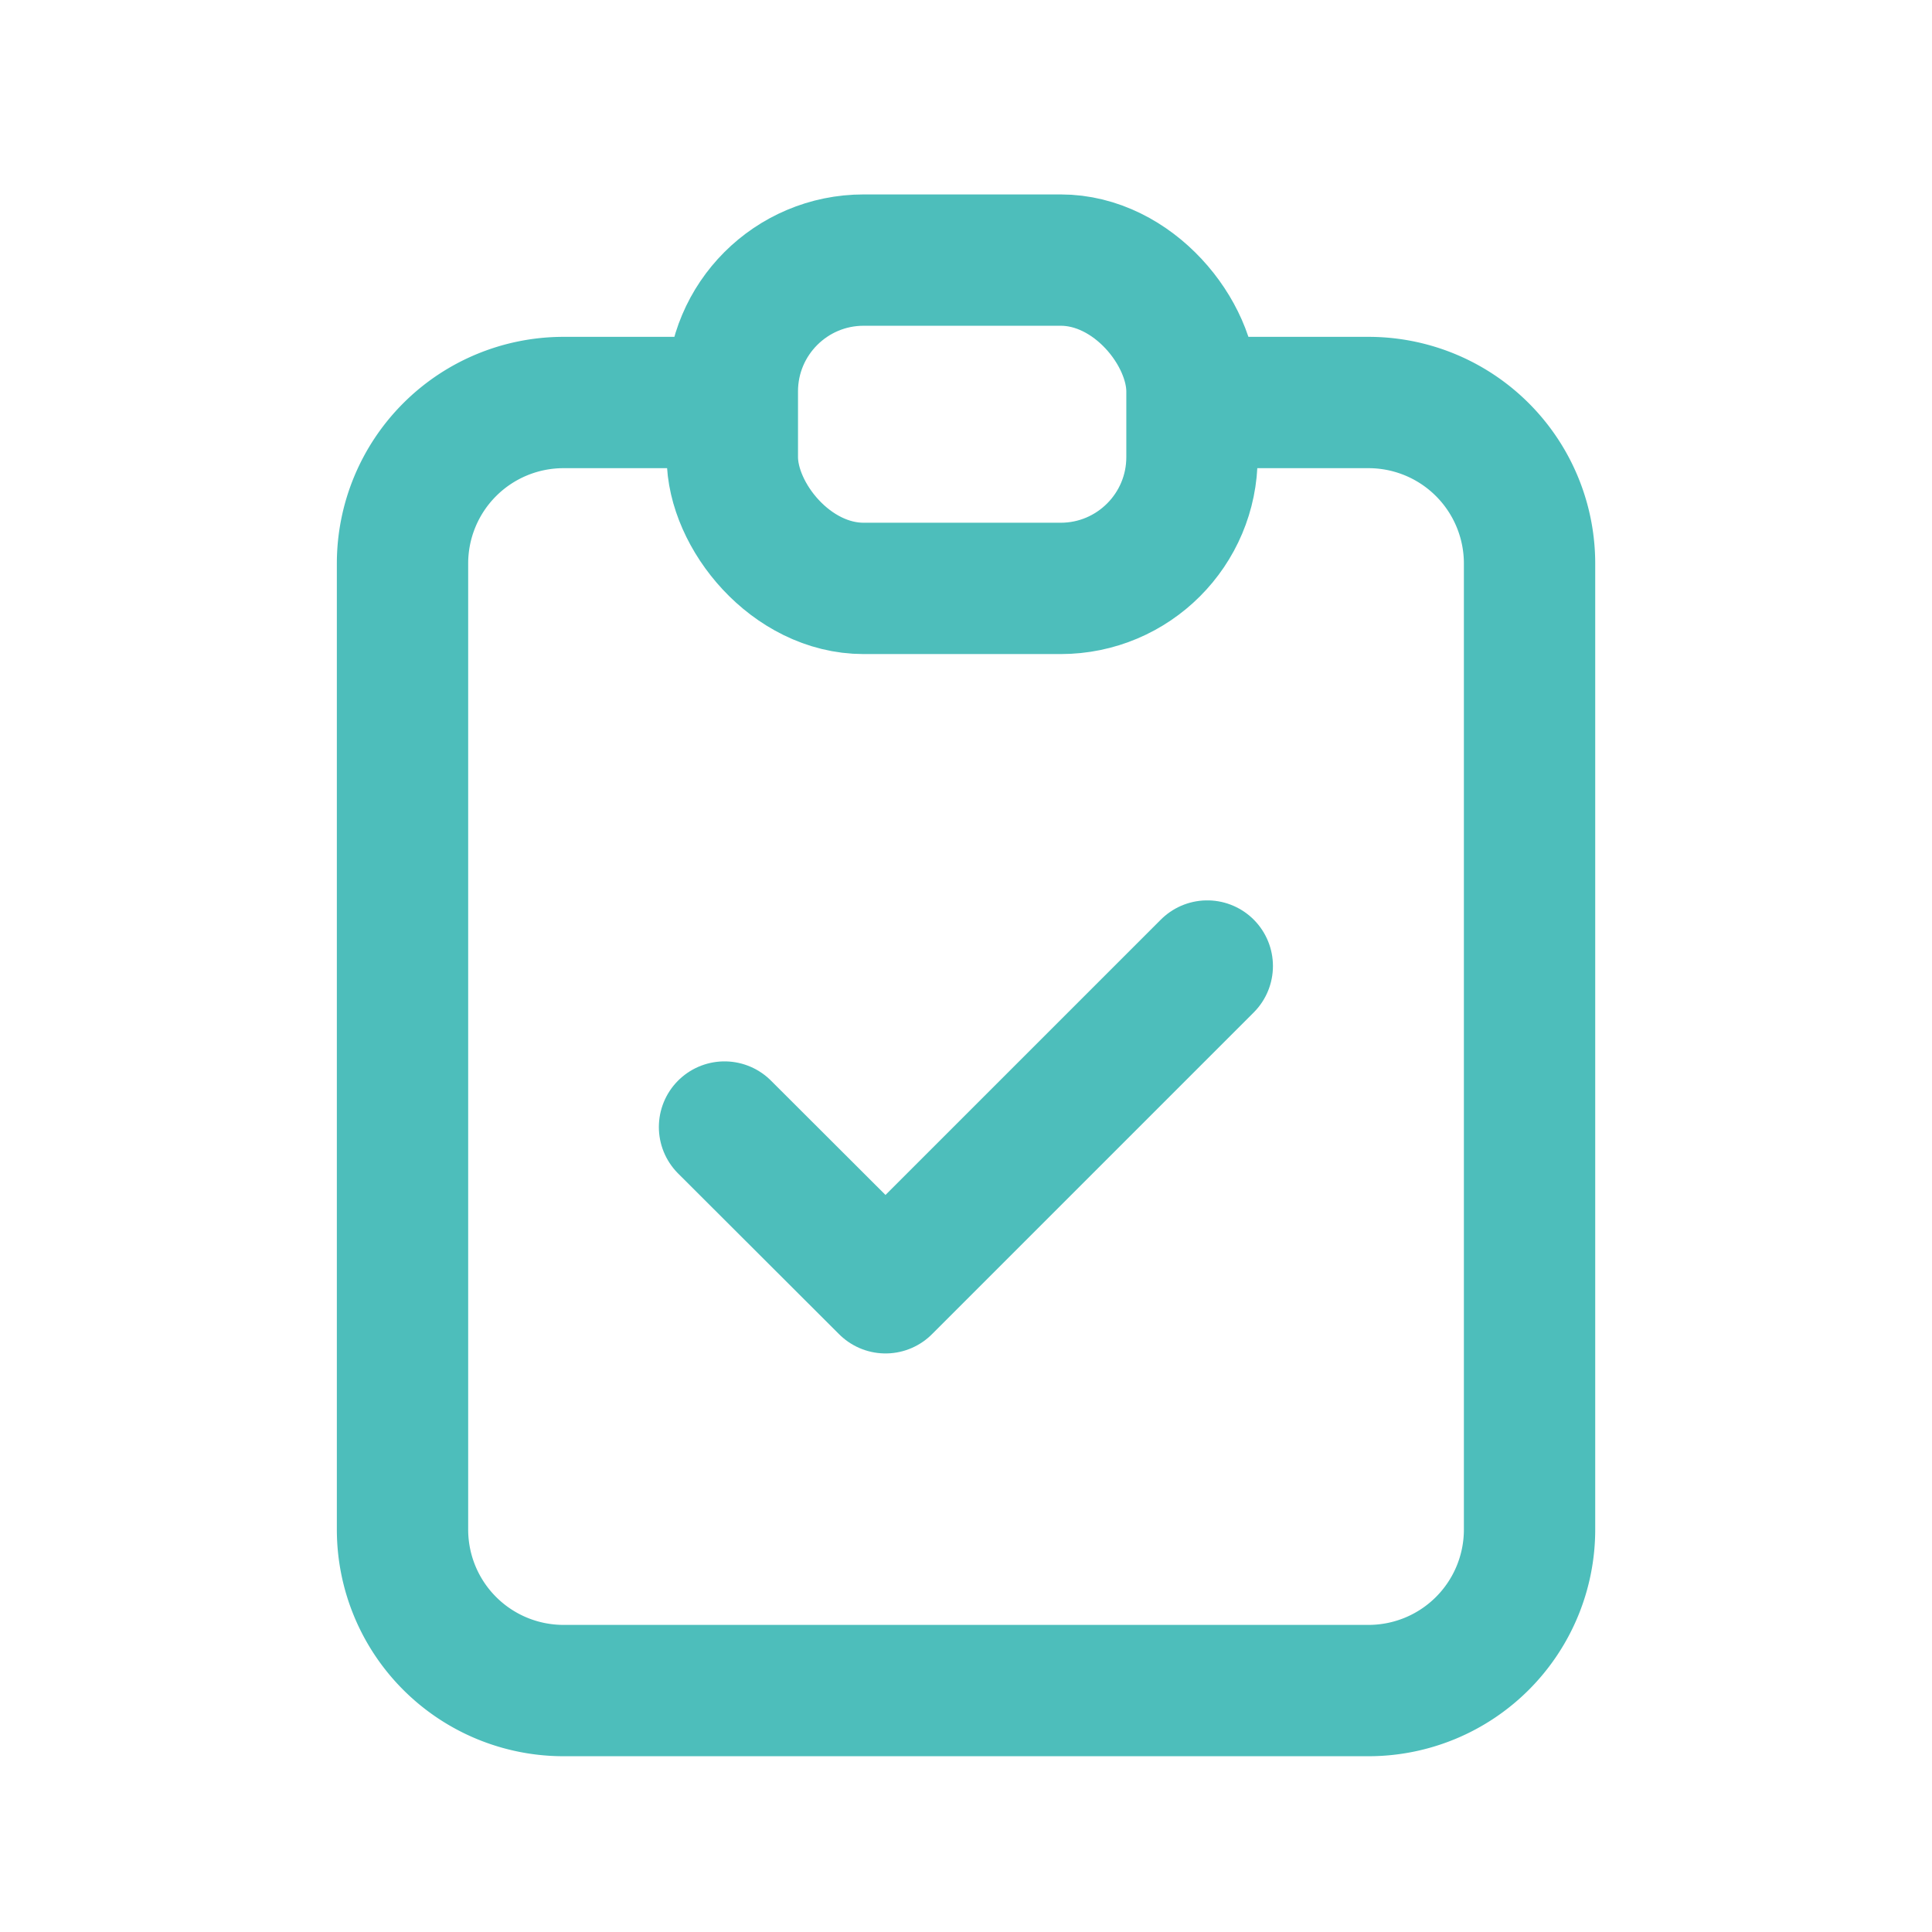
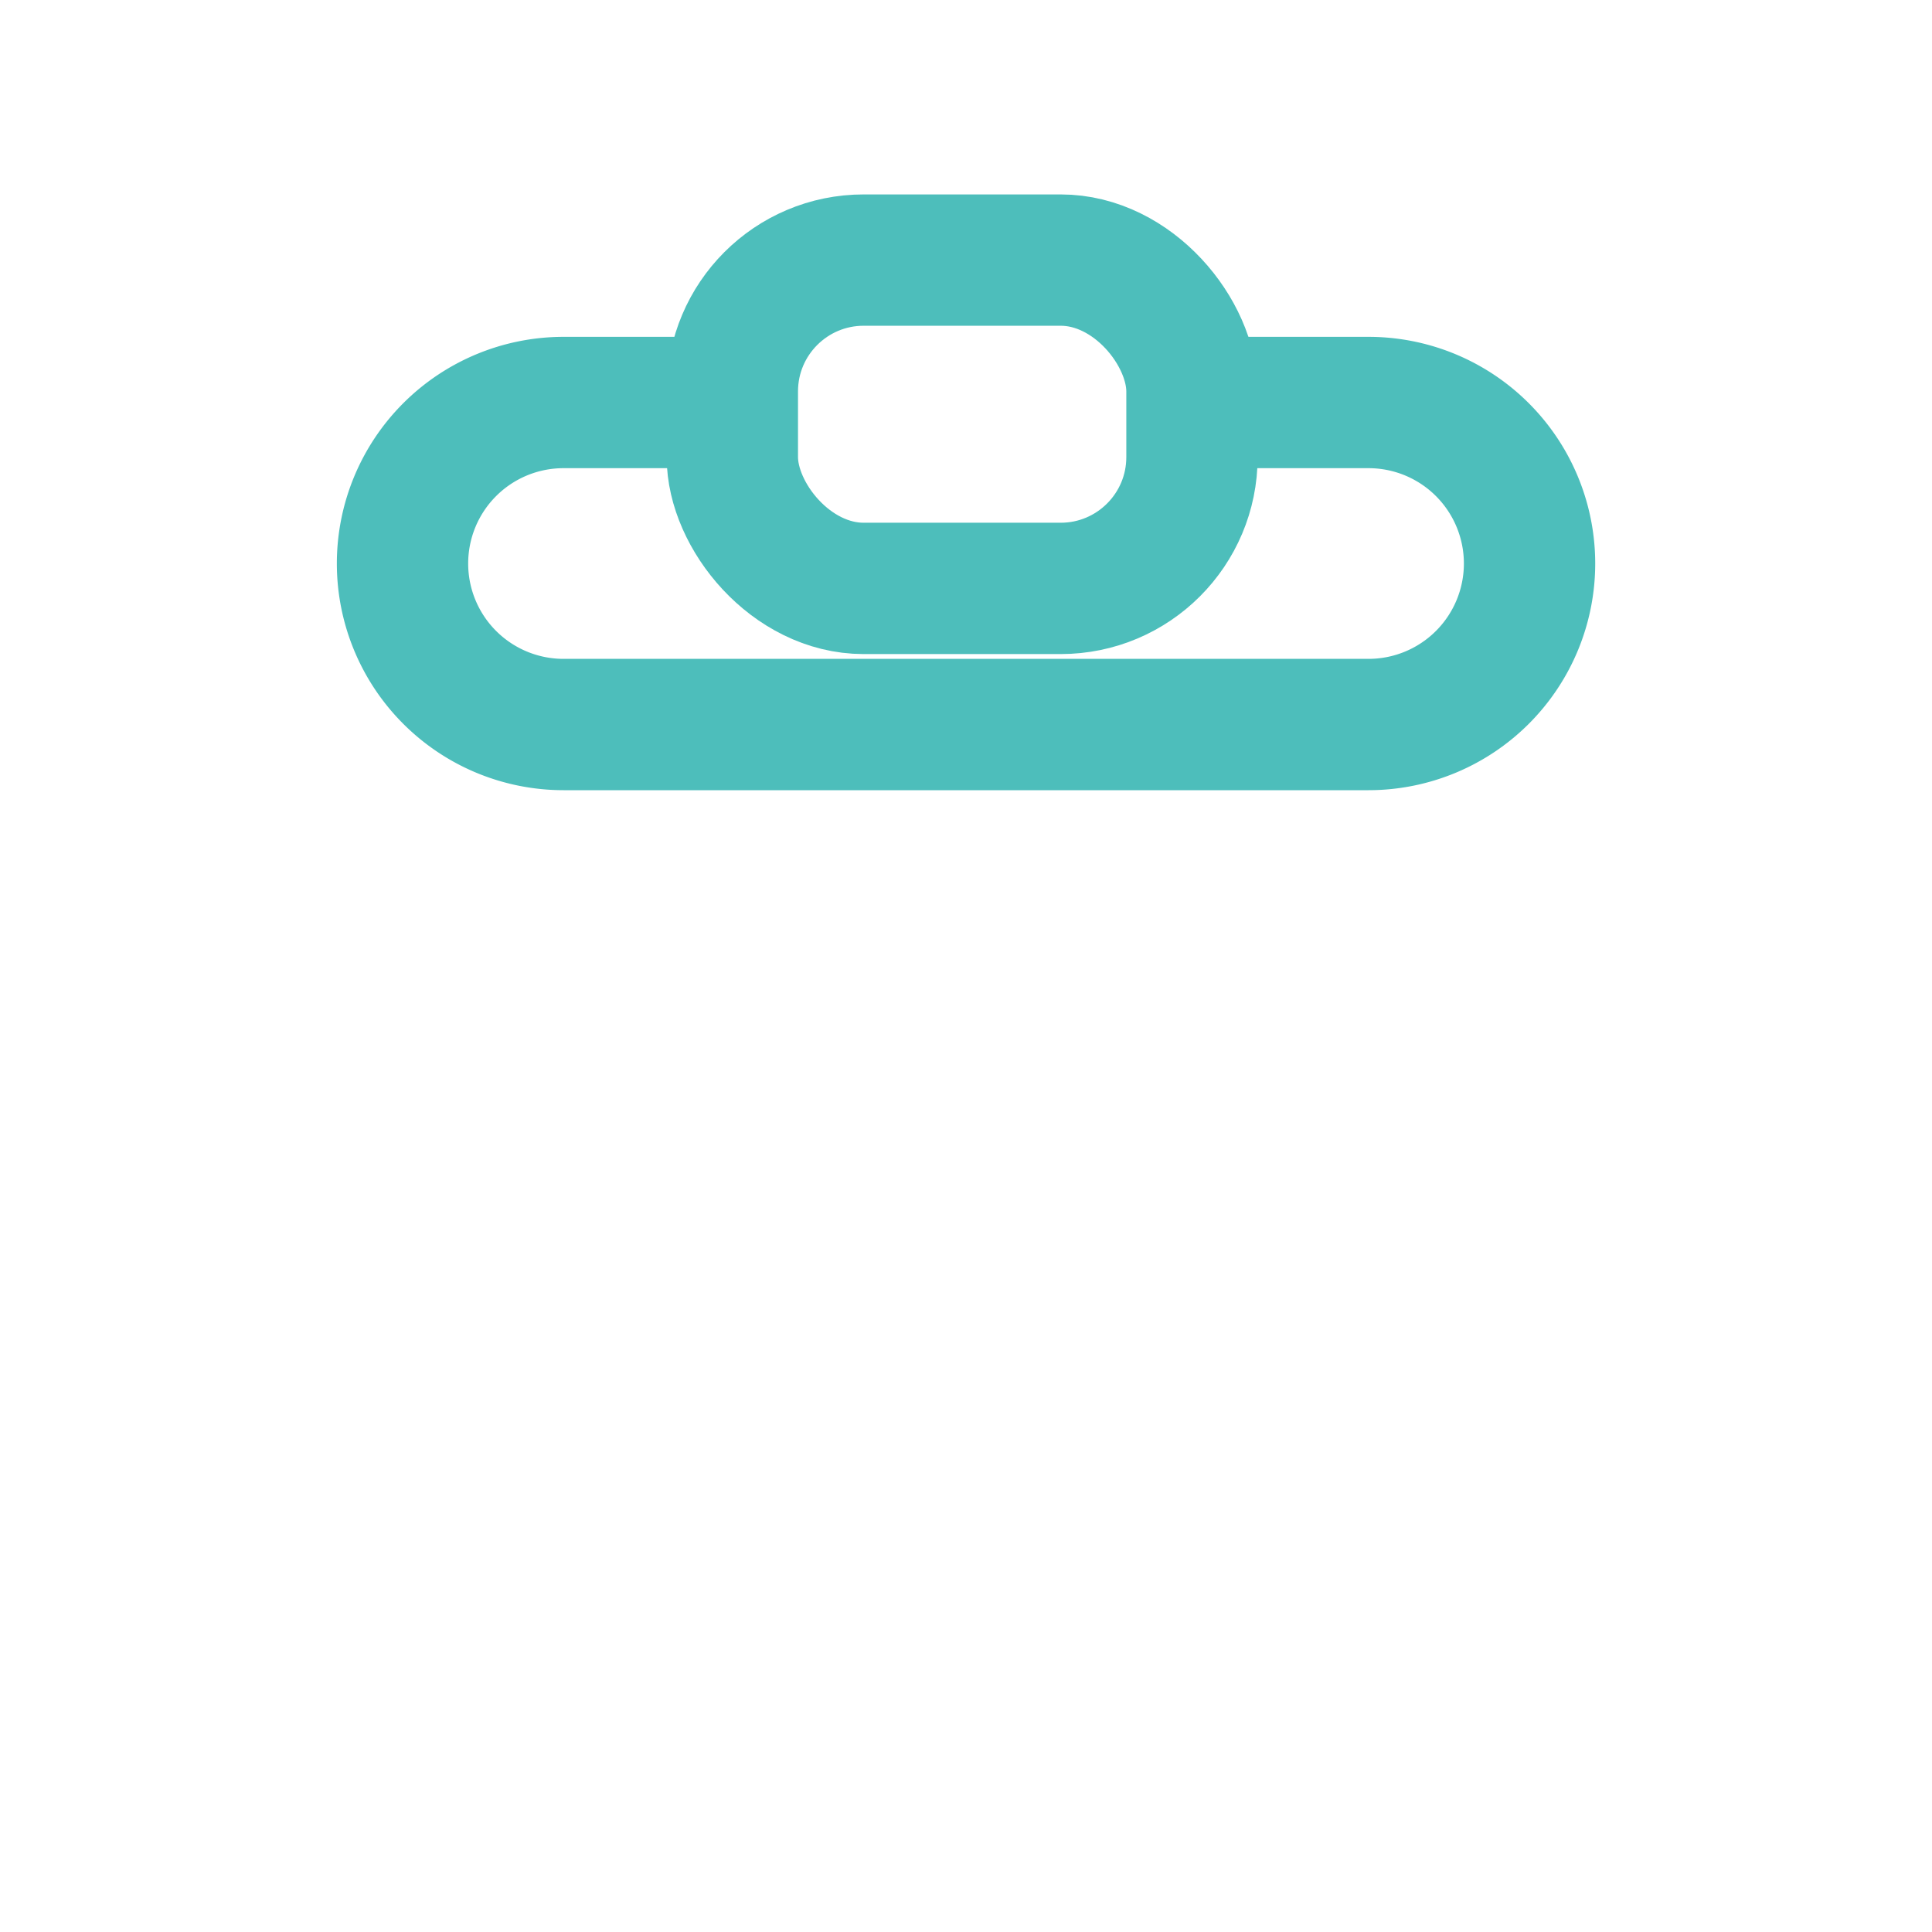
<svg xmlns="http://www.w3.org/2000/svg" id="Group_21383" data-name="Group 21383" width="29.423" height="29.424" viewBox="0 0 29.423 29.424">
  <path id="Path_15029" data-name="Path 15029" d="M0,0H29.424V29.424H0Z" fill="none" />
-   <path id="Path_15030" data-name="Path 15030" d="M9.9,5H7.452A2.452,2.452,0,0,0,5,7.452V22.164a2.452,2.452,0,0,0,2.452,2.452h12.26a2.452,2.452,0,0,0,2.452-2.452V7.452A2.452,2.452,0,0,0,19.712,5H17.26" transform="translate(1.13 1.13)" fill="none" stroke="#4dbebb" stroke-linecap="round" stroke-linejoin="round" stroke-width="2" />
+   <path id="Path_15030" data-name="Path 15030" d="M9.9,5H7.452A2.452,2.452,0,0,0,5,7.452a2.452,2.452,0,0,0,2.452,2.452h12.26a2.452,2.452,0,0,0,2.452-2.452V7.452A2.452,2.452,0,0,0,19.712,5H17.26" transform="translate(1.13 1.13)" fill="none" stroke="#4dbebb" stroke-linecap="round" stroke-linejoin="round" stroke-width="2" />
  <rect id="Rectangle_4299" data-name="Rectangle 4299" width="7" height="5" rx="2" transform="translate(11.153 3.961)" fill="none" stroke="#4dbebb" stroke-linecap="round" stroke-linejoin="round" stroke-width="2" />
-   <path id="Path_15031" data-name="Path 15031" d="M9,14.452,11.452,16.9l4.9-4.9" transform="translate(2.034 2.712)" fill="none" stroke="#4dbebb" stroke-linecap="round" stroke-linejoin="round" stroke-width="2" />
</svg>